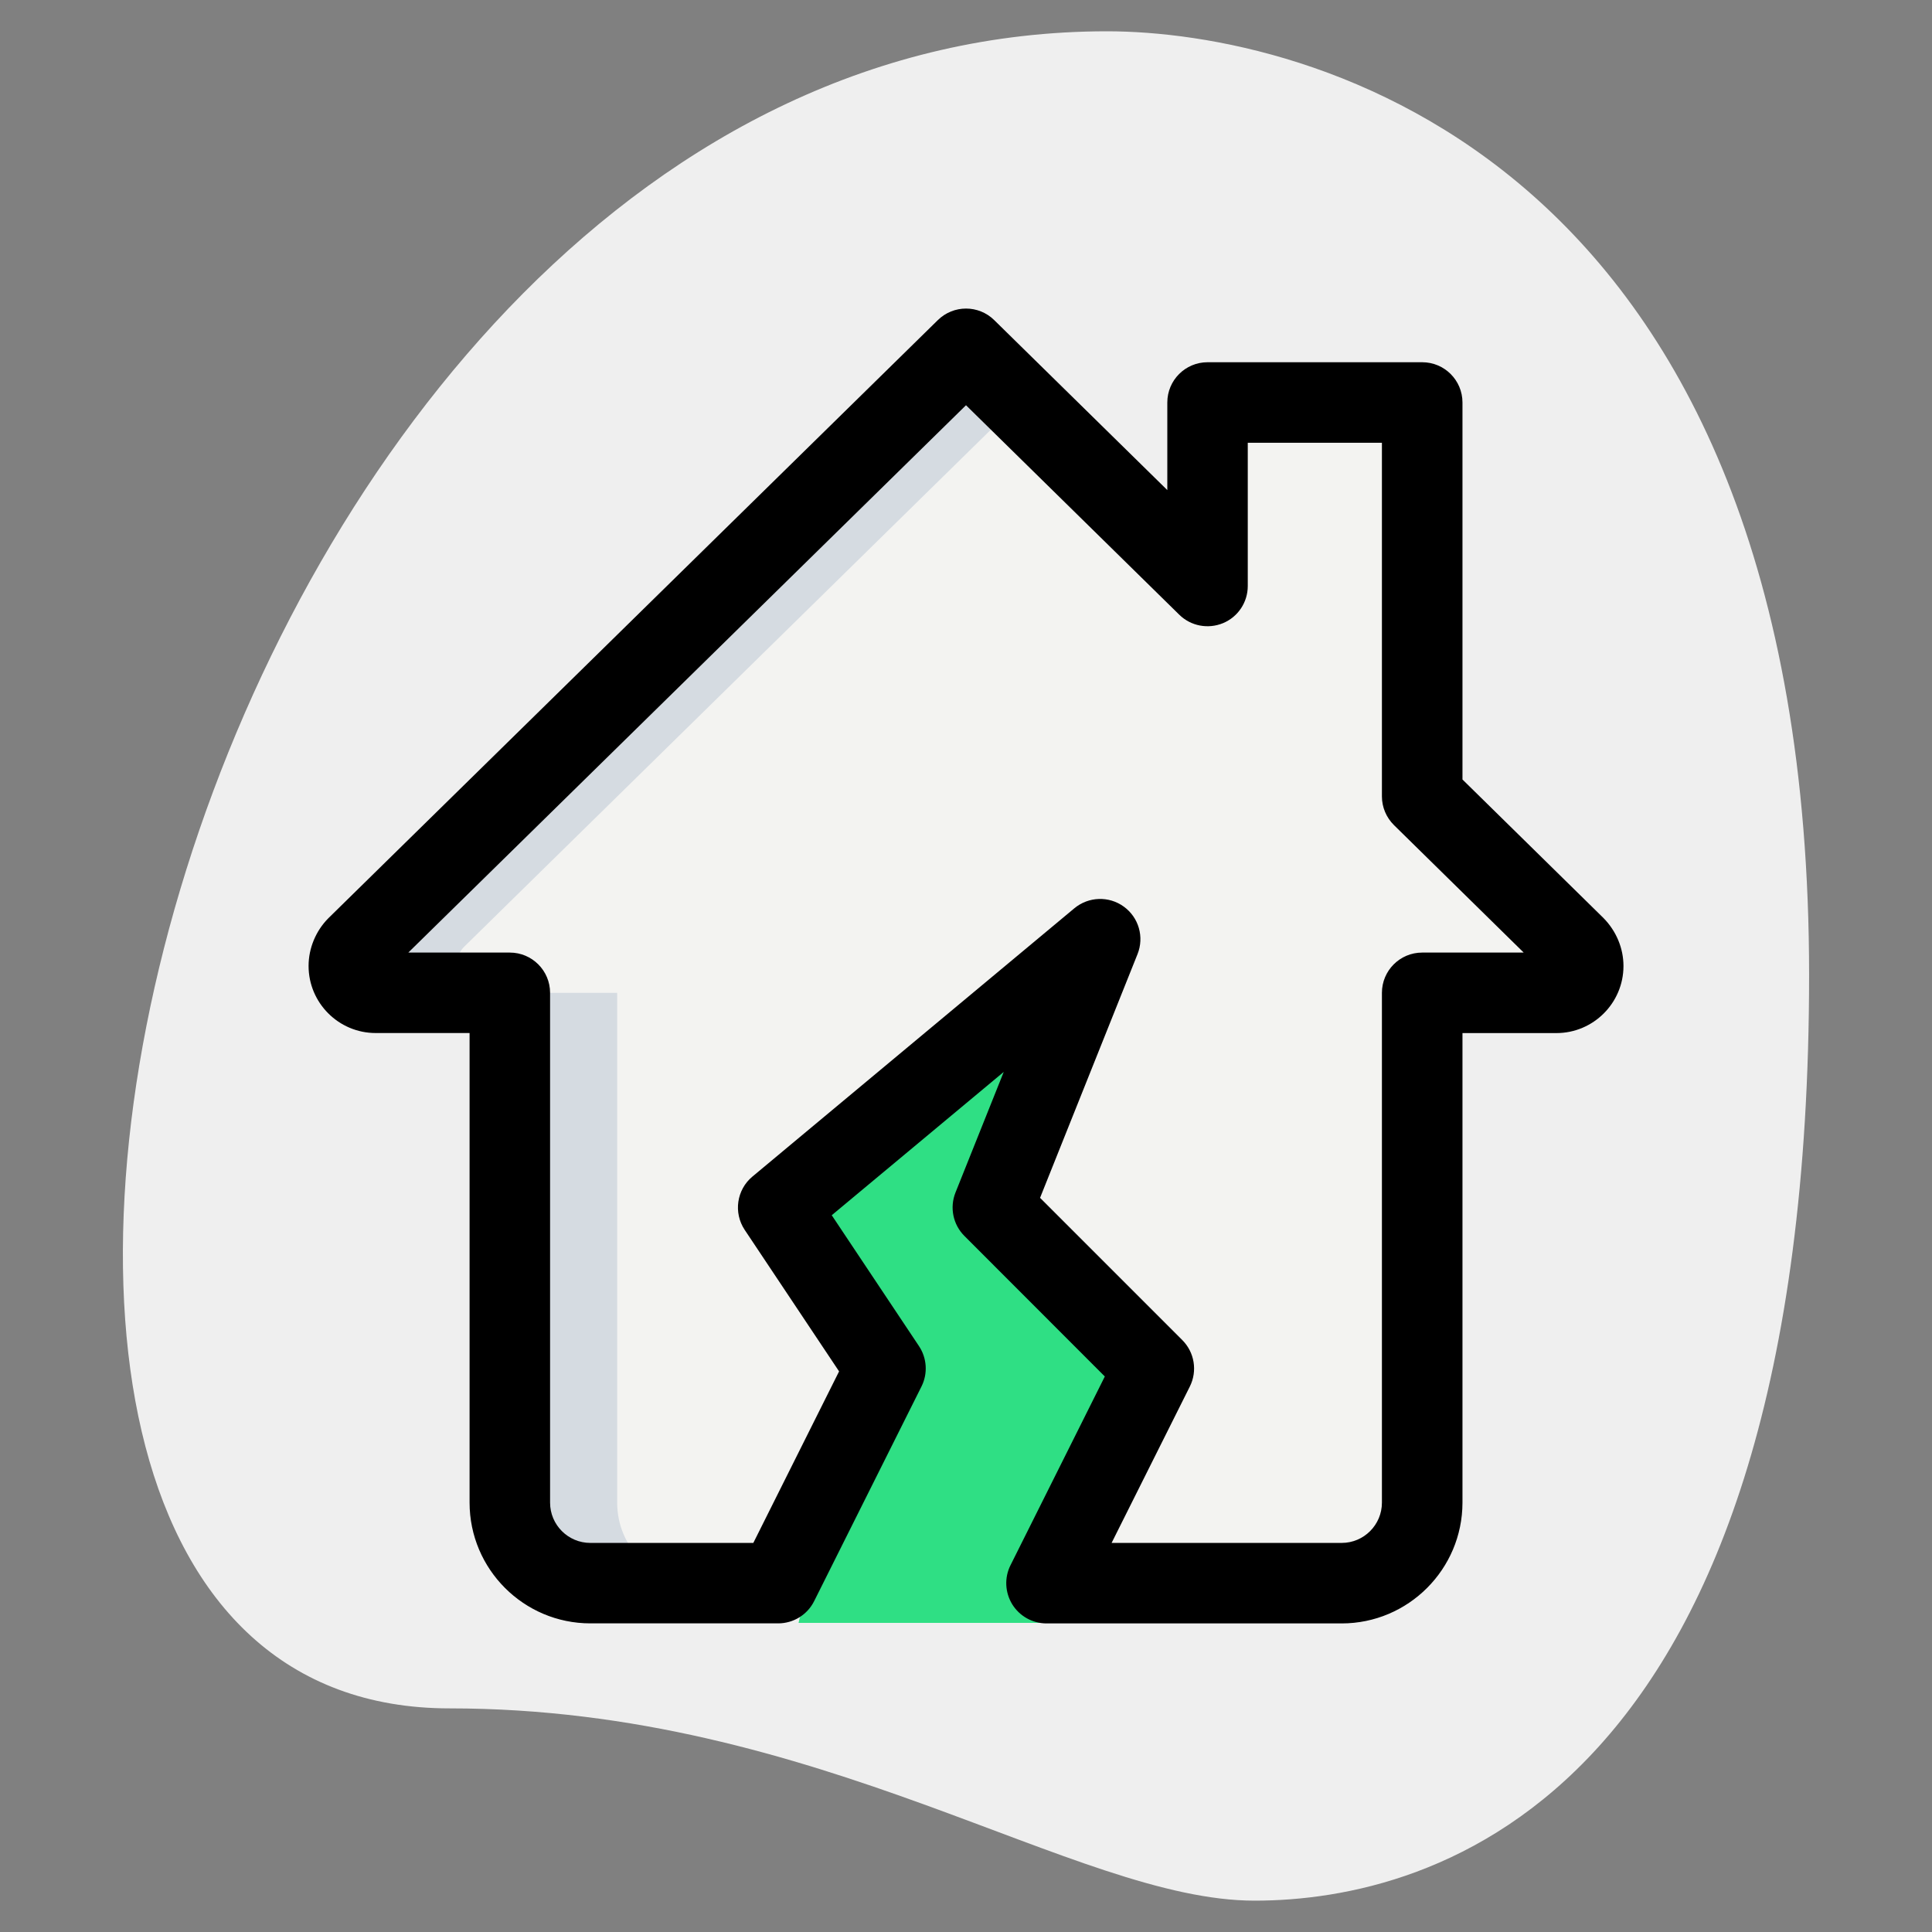
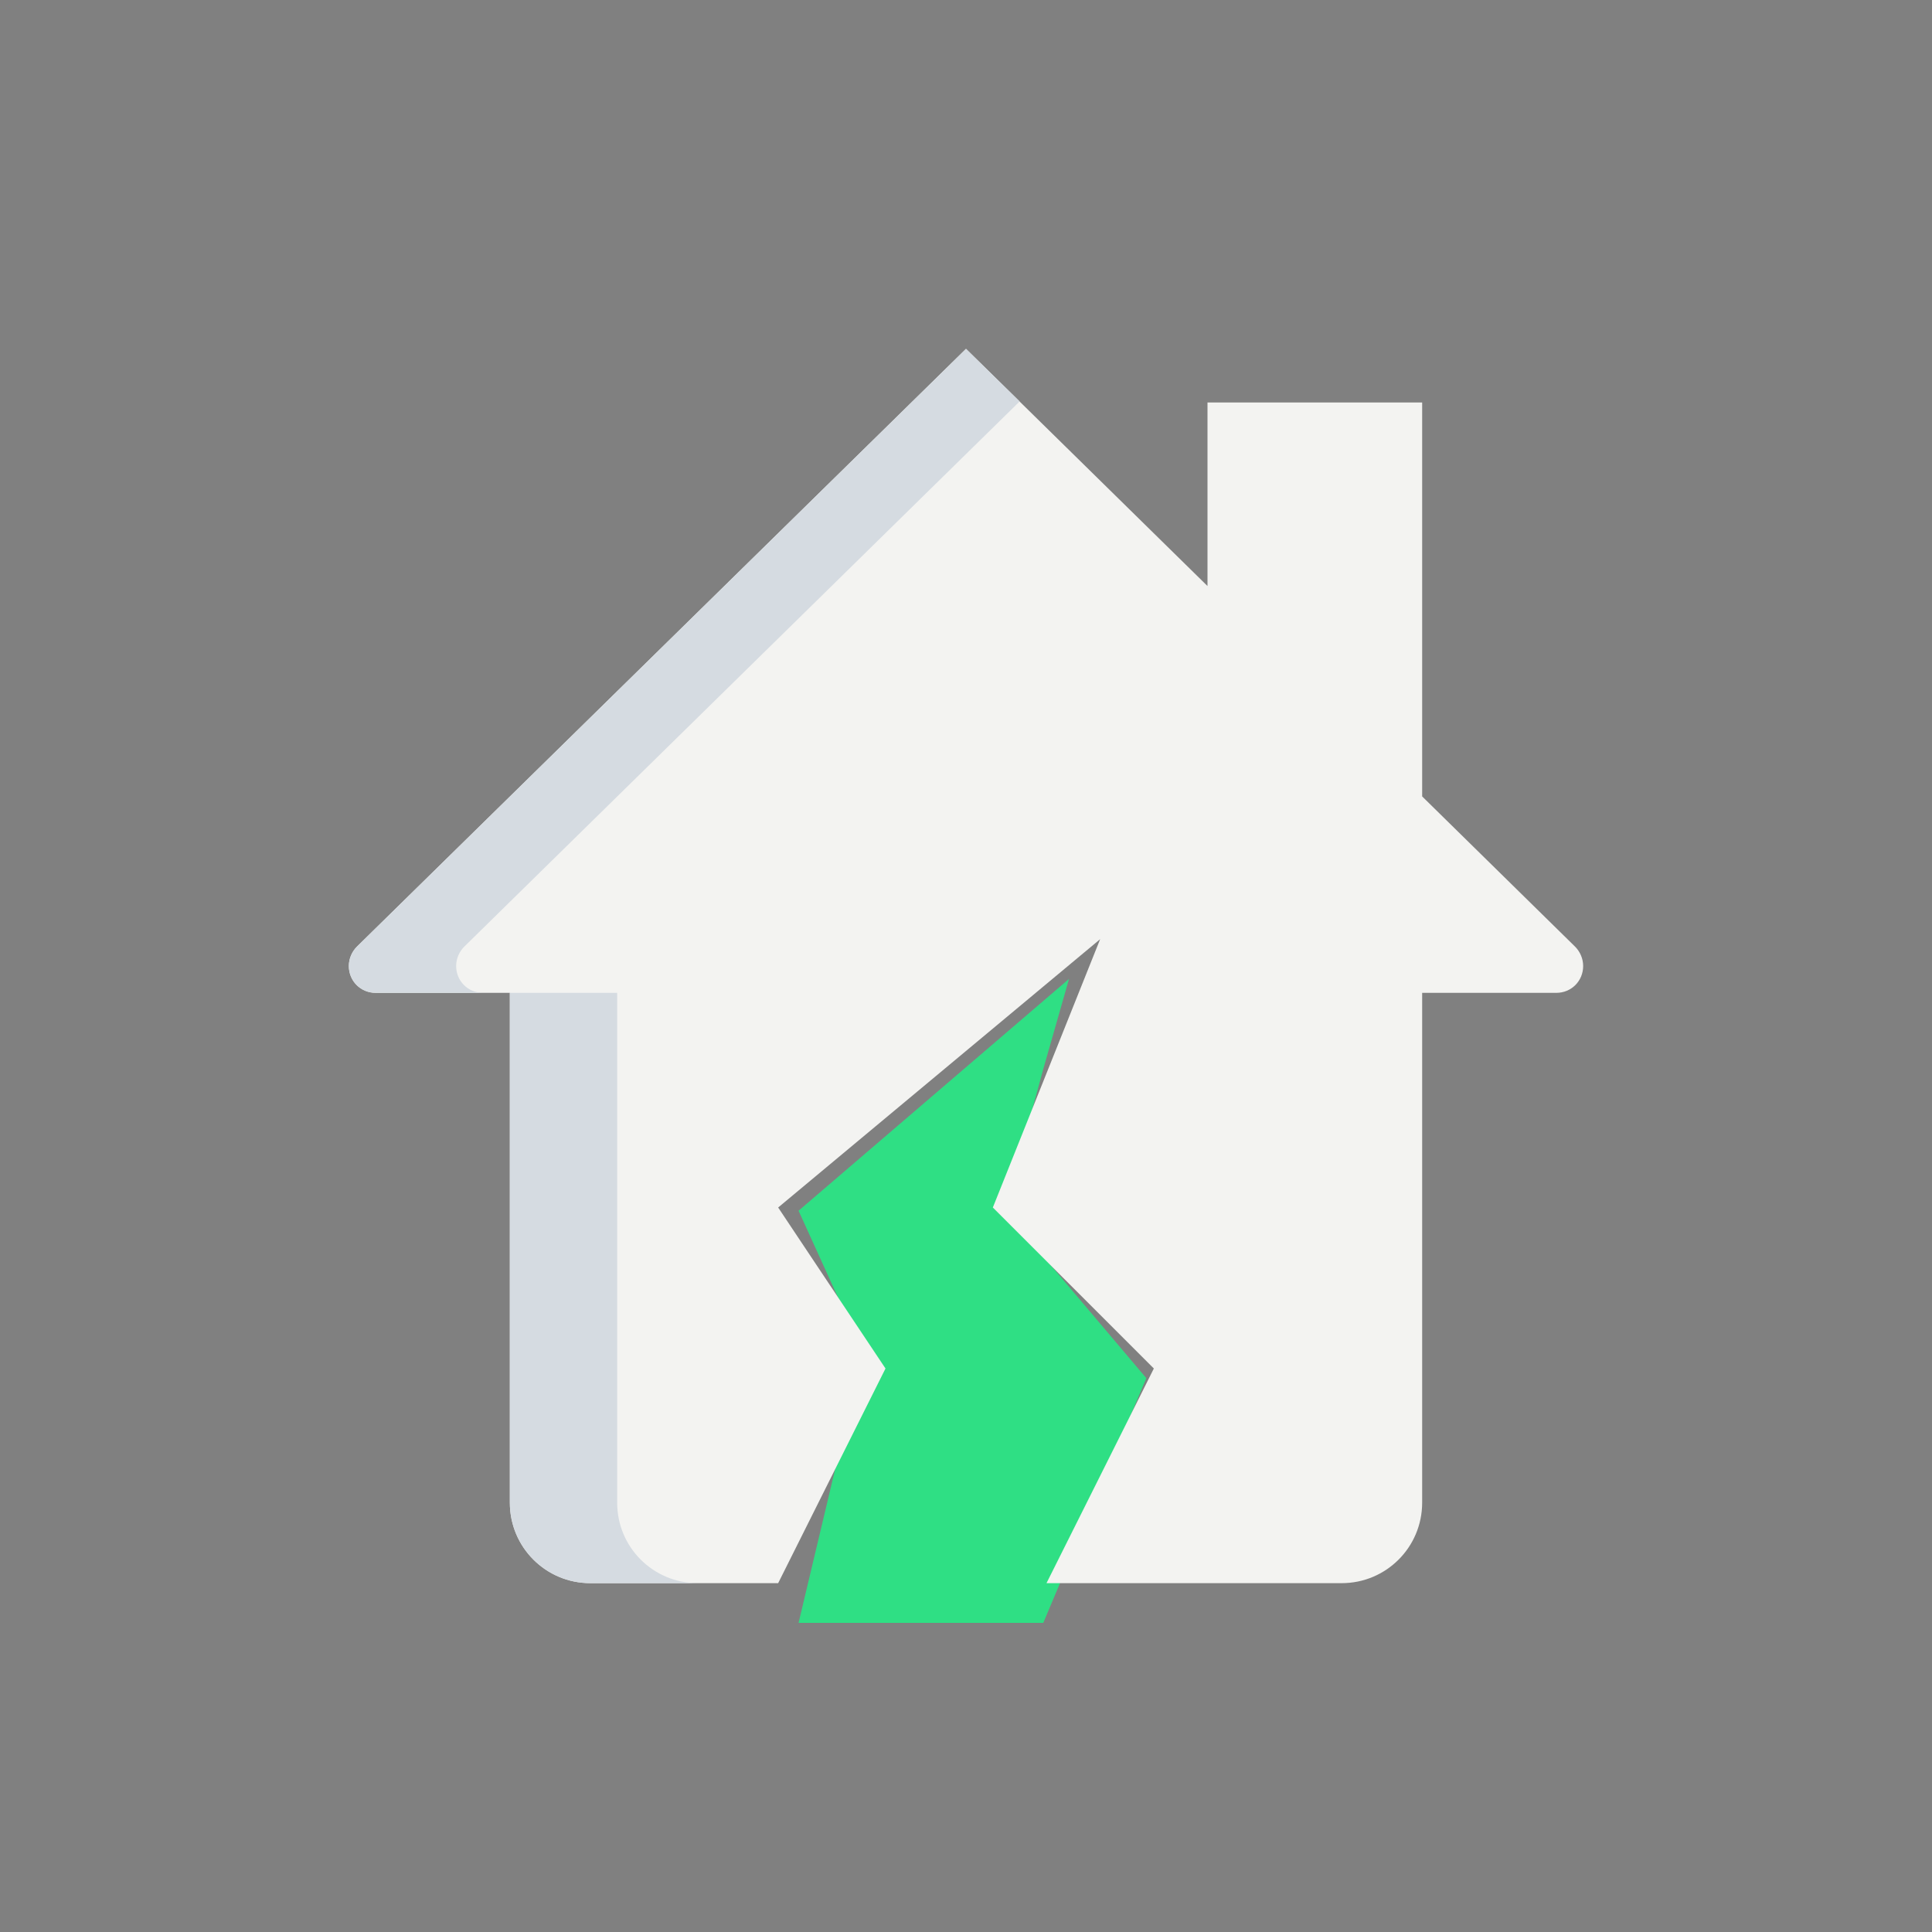
<svg xmlns="http://www.w3.org/2000/svg" width="75" height="75" viewBox="0 0 75 75" fill="none">
  <rect x="0" y="0" width="75" height="75" fill="#808080" stroke="none" />
-   <path d="M17.452 66.319C31.863 66.319 41.758 73.783 48.702 73.783C55.646 73.783 70.229 69.792 70.229 37.848C70.229 5.904 50.61 1.215 42.973 1.215C7.208 1.215 -8.069 66.319 17.452 66.319Z" fill="#EFEFEF" />
  <path d="M40.5 63H31L33.5 52.5L31 47L41.5 38L40.5 41.5L39 47L44.5 53.5L40.5 63Z" fill="#2FDF84" />
  <path d="M40.625 61.458L44.792 53.125L38.542 46.875L42.708 36.458L30.208 46.875L34.375 53.125L30.208 61.458H22.917C21.188 61.458 19.792 60.062 19.792 58.333V38.542H14.583C14 38.542 13.542 38.083 13.542 37.5C13.542 37.208 13.667 36.938 13.854 36.75L37.5 13.542L46.875 22.75V15.625H55.208V30.917L61.146 36.75C61.333 36.938 61.458 37.208 61.458 37.5C61.458 38.083 61 38.542 60.417 38.542H55.208V58.333C55.208 60.062 53.812 61.458 52.083 61.458H40.625Z" fill="#F3F3F1" />
  <path d="M18.75 38.542H14.583C14 38.542 13.542 38.083 13.542 37.5C13.542 37.208 13.667 36.938 13.854 36.75L37.5 13.542L39.583 15.583L18.021 36.75C17.833 36.938 17.708 37.208 17.708 37.5C17.708 38.083 18.167 38.542 18.75 38.542Z" fill="#D5DBE1" />
  <path d="M27.083 61.458H22.917C21.188 61.458 19.792 60.062 19.792 58.333V38.542H23.958V58.333C23.958 60.062 25.354 61.458 27.083 61.458Z" fill="#D5DBE1" />
-   <path d="M52.083 63.021H40.625C40.083 63.021 39.581 62.74 39.296 62.281C39.013 61.819 38.985 61.246 39.227 60.763L42.889 53.435L37.438 47.979C36.996 47.538 36.86 46.875 37.092 46.294L38.965 41.612L32.288 47.175L35.675 52.256C35.985 52.723 36.023 53.321 35.773 53.821L31.606 62.154C31.342 62.685 30.8 63.019 30.208 63.019H22.917C20.331 63.019 18.229 60.915 18.229 58.331V40.102H14.583C13.148 40.102 11.979 38.933 11.979 37.498C11.979 36.812 12.258 36.14 12.744 35.648L36.406 12.427C37.014 11.829 37.989 11.829 38.596 12.427L45.315 19.025V15.625C45.315 14.762 46.014 14.062 46.877 14.062H55.21C56.073 14.062 56.773 14.762 56.773 15.625V30.26L62.242 35.633C62.744 36.14 63.023 36.812 63.023 37.5C63.023 38.935 61.854 40.104 60.419 40.104H56.773V58.333C56.771 60.917 54.669 63.021 52.083 63.021ZM43.152 59.896H52.083C52.946 59.896 53.646 59.194 53.646 58.333V38.542C53.646 37.679 54.346 36.979 55.208 36.979H59.15L54.114 32.031C53.815 31.735 53.646 31.335 53.646 30.917V17.188H48.438V22.75C48.438 23.379 48.06 23.948 47.479 24.19C46.898 24.431 46.229 24.304 45.781 23.865L37.5 15.731L15.85 36.979H19.792C20.654 36.979 21.354 37.679 21.354 38.542V58.333C21.354 59.194 22.054 59.896 22.917 59.896H29.244L32.573 53.237L28.908 47.742C28.467 47.077 28.596 46.185 29.208 45.675L41.708 35.258C42.258 34.802 43.05 34.775 43.627 35.196C44.206 35.615 44.425 36.375 44.158 37.04L40.375 46.5L45.896 52.021C46.373 52.498 46.489 53.223 46.19 53.823L43.152 59.896Z" fill="black" />
</svg>